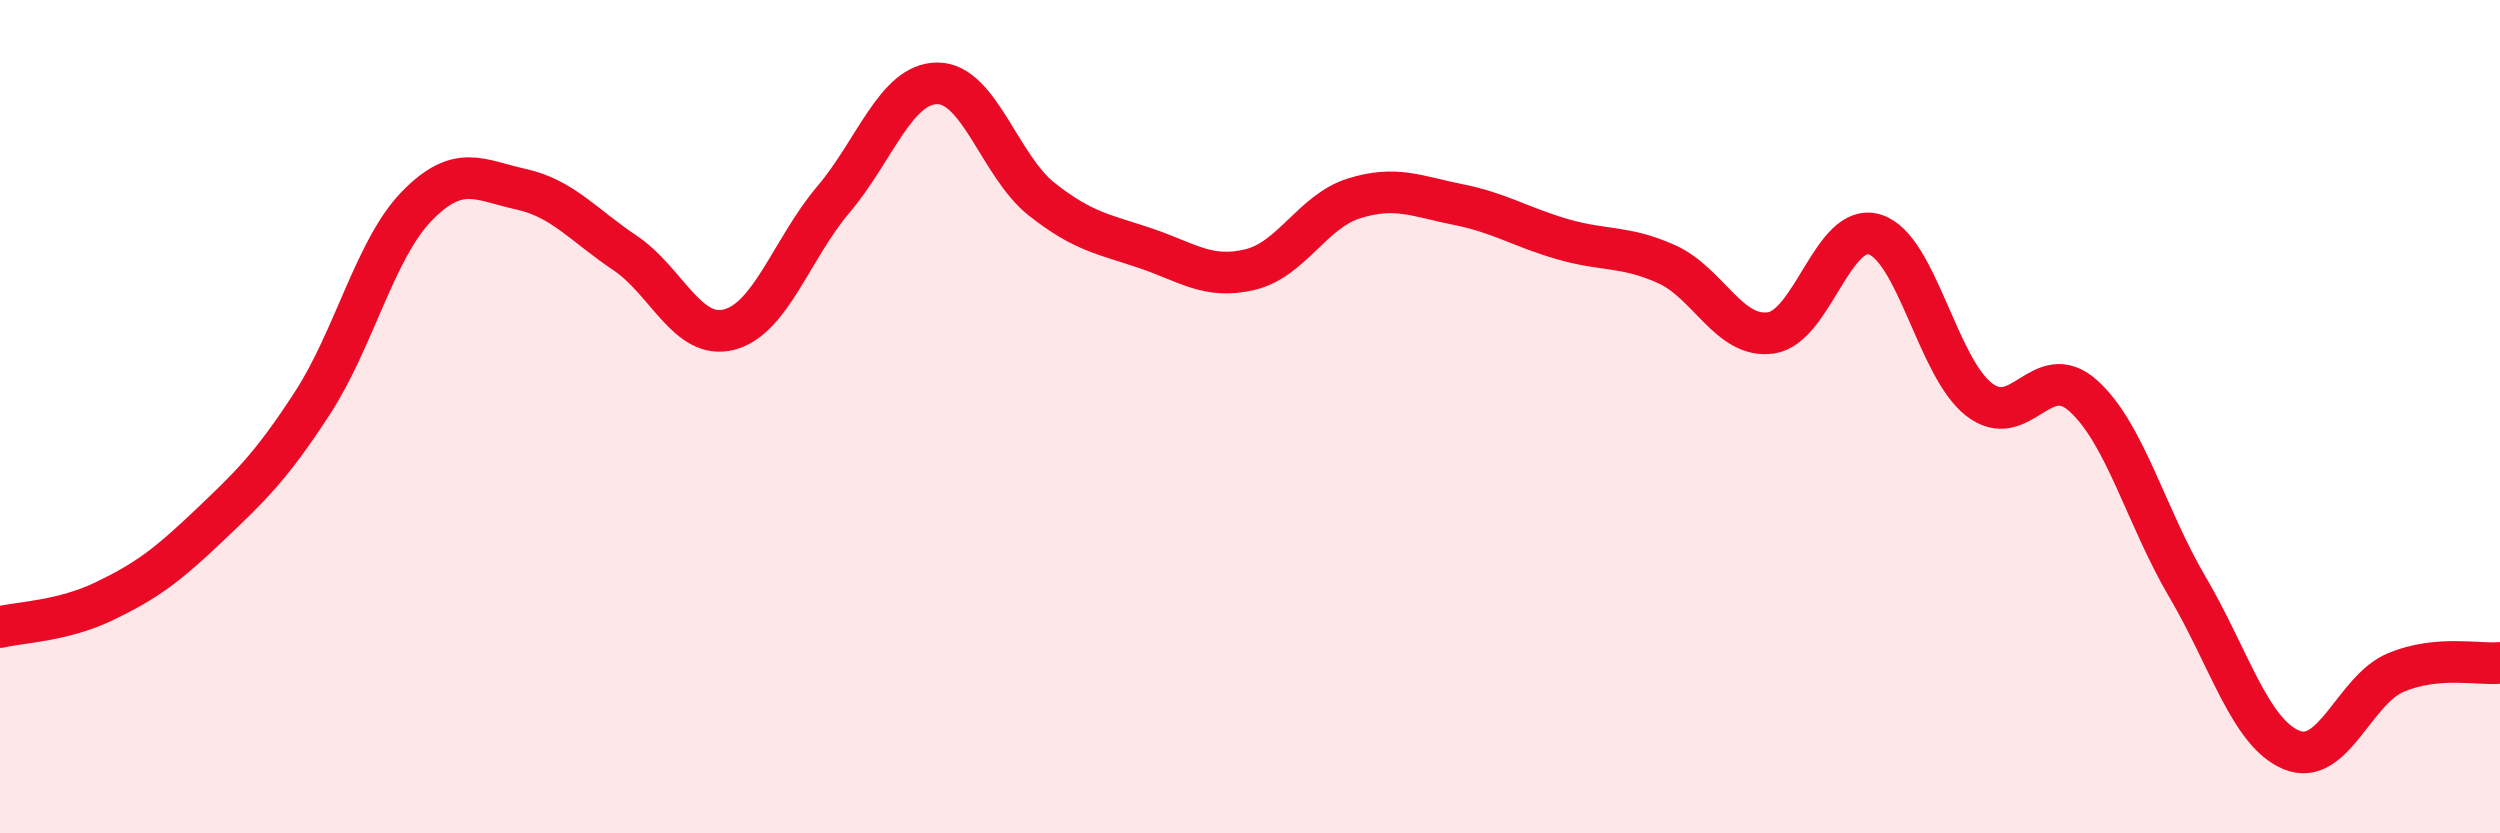
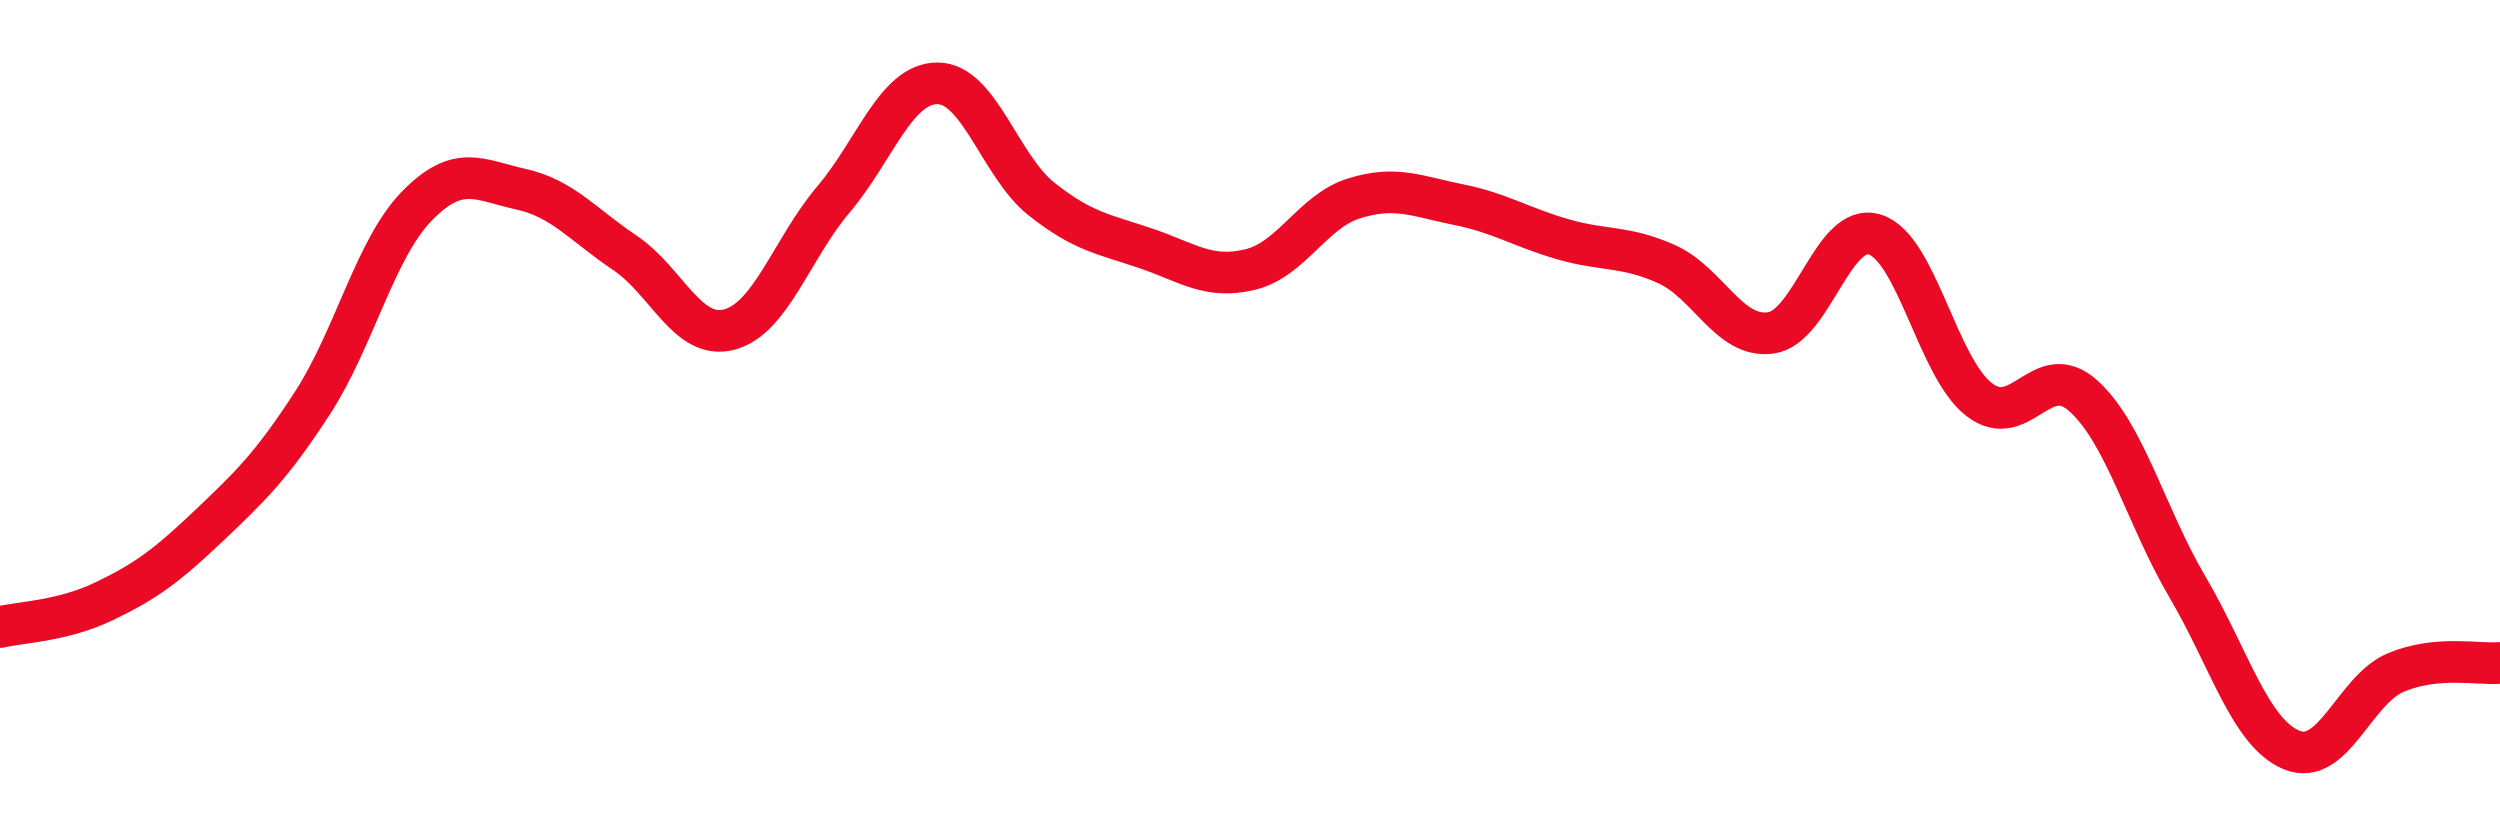
<svg xmlns="http://www.w3.org/2000/svg" width="60" height="20" viewBox="0 0 60 20">
-   <path d="M 0,15.05 C 0.5,14.93 1.5,14.91 2.5,14.43 C 3.5,13.95 4,13.58 5,12.63 C 6,11.68 6.5,11.21 7.5,9.67 C 8.5,8.13 9,5.98 10,4.95 C 11,3.92 11.5,4.32 12.5,4.54 C 13.5,4.76 14,5.4 15,6.07 C 16,6.74 16.5,8.17 17.5,7.91 C 18.5,7.65 19,5.97 20,4.79 C 21,3.61 21.5,2 22.5,2 C 23.5,2 24,3.99 25,4.78 C 26,5.57 26.5,5.62 27.5,5.96 C 28.5,6.3 29,6.71 30,6.47 C 31,6.23 31.5,5.07 32.5,4.76 C 33.5,4.45 34,4.71 35,4.91 C 36,5.11 36.5,5.45 37.5,5.74 C 38.5,6.03 39,5.89 40,6.34 C 41,6.79 41.5,8.13 42.5,7.99 C 43.5,7.85 44,5.31 45,5.63 C 46,5.95 46.5,8.82 47.5,9.59 C 48.5,10.36 49,8.6 50,9.5 C 51,10.4 51.5,12.39 52.5,14.09 C 53.5,15.79 54,17.59 55,18 C 56,18.41 56.5,16.56 57.5,16.14 C 58.5,15.72 59.5,15.96 60,15.91L60 20L0 20Z" fill="#EB0A25" opacity="0.1" stroke-linecap="round" stroke-linejoin="round" />
  <path d="M 0,15.05 C 0.5,14.93 1.5,14.91 2.5,14.43 C 3.5,13.95 4,13.58 5,12.63 C 6,11.68 6.5,11.21 7.5,9.67 C 8.5,8.13 9,5.98 10,4.95 C 11,3.92 11.5,4.32 12.5,4.54 C 13.5,4.76 14,5.4 15,6.07 C 16,6.74 16.5,8.17 17.5,7.91 C 18.5,7.65 19,5.97 20,4.79 C 21,3.61 21.5,2 22.5,2 C 23.5,2 24,3.99 25,4.78 C 26,5.57 26.5,5.62 27.5,5.96 C 28.5,6.3 29,6.71 30,6.47 C 31,6.23 31.5,5.07 32.5,4.76 C 33.5,4.45 34,4.71 35,4.91 C 36,5.11 36.5,5.45 37.5,5.74 C 38.5,6.03 39,5.89 40,6.34 C 41,6.79 41.5,8.13 42.5,7.99 C 43.5,7.85 44,5.31 45,5.63 C 46,5.95 46.5,8.82 47.5,9.59 C 48.5,10.36 49,8.6 50,9.5 C 51,10.4 51.5,12.39 52.5,14.09 C 53.5,15.79 54,17.59 55,18 C 56,18.41 56.5,16.56 57.5,16.14 C 58.5,15.72 59.5,15.96 60,15.91" stroke="#EB0A25" stroke-width="1" fill="none" stroke-linecap="round" stroke-linejoin="round" />
</svg>